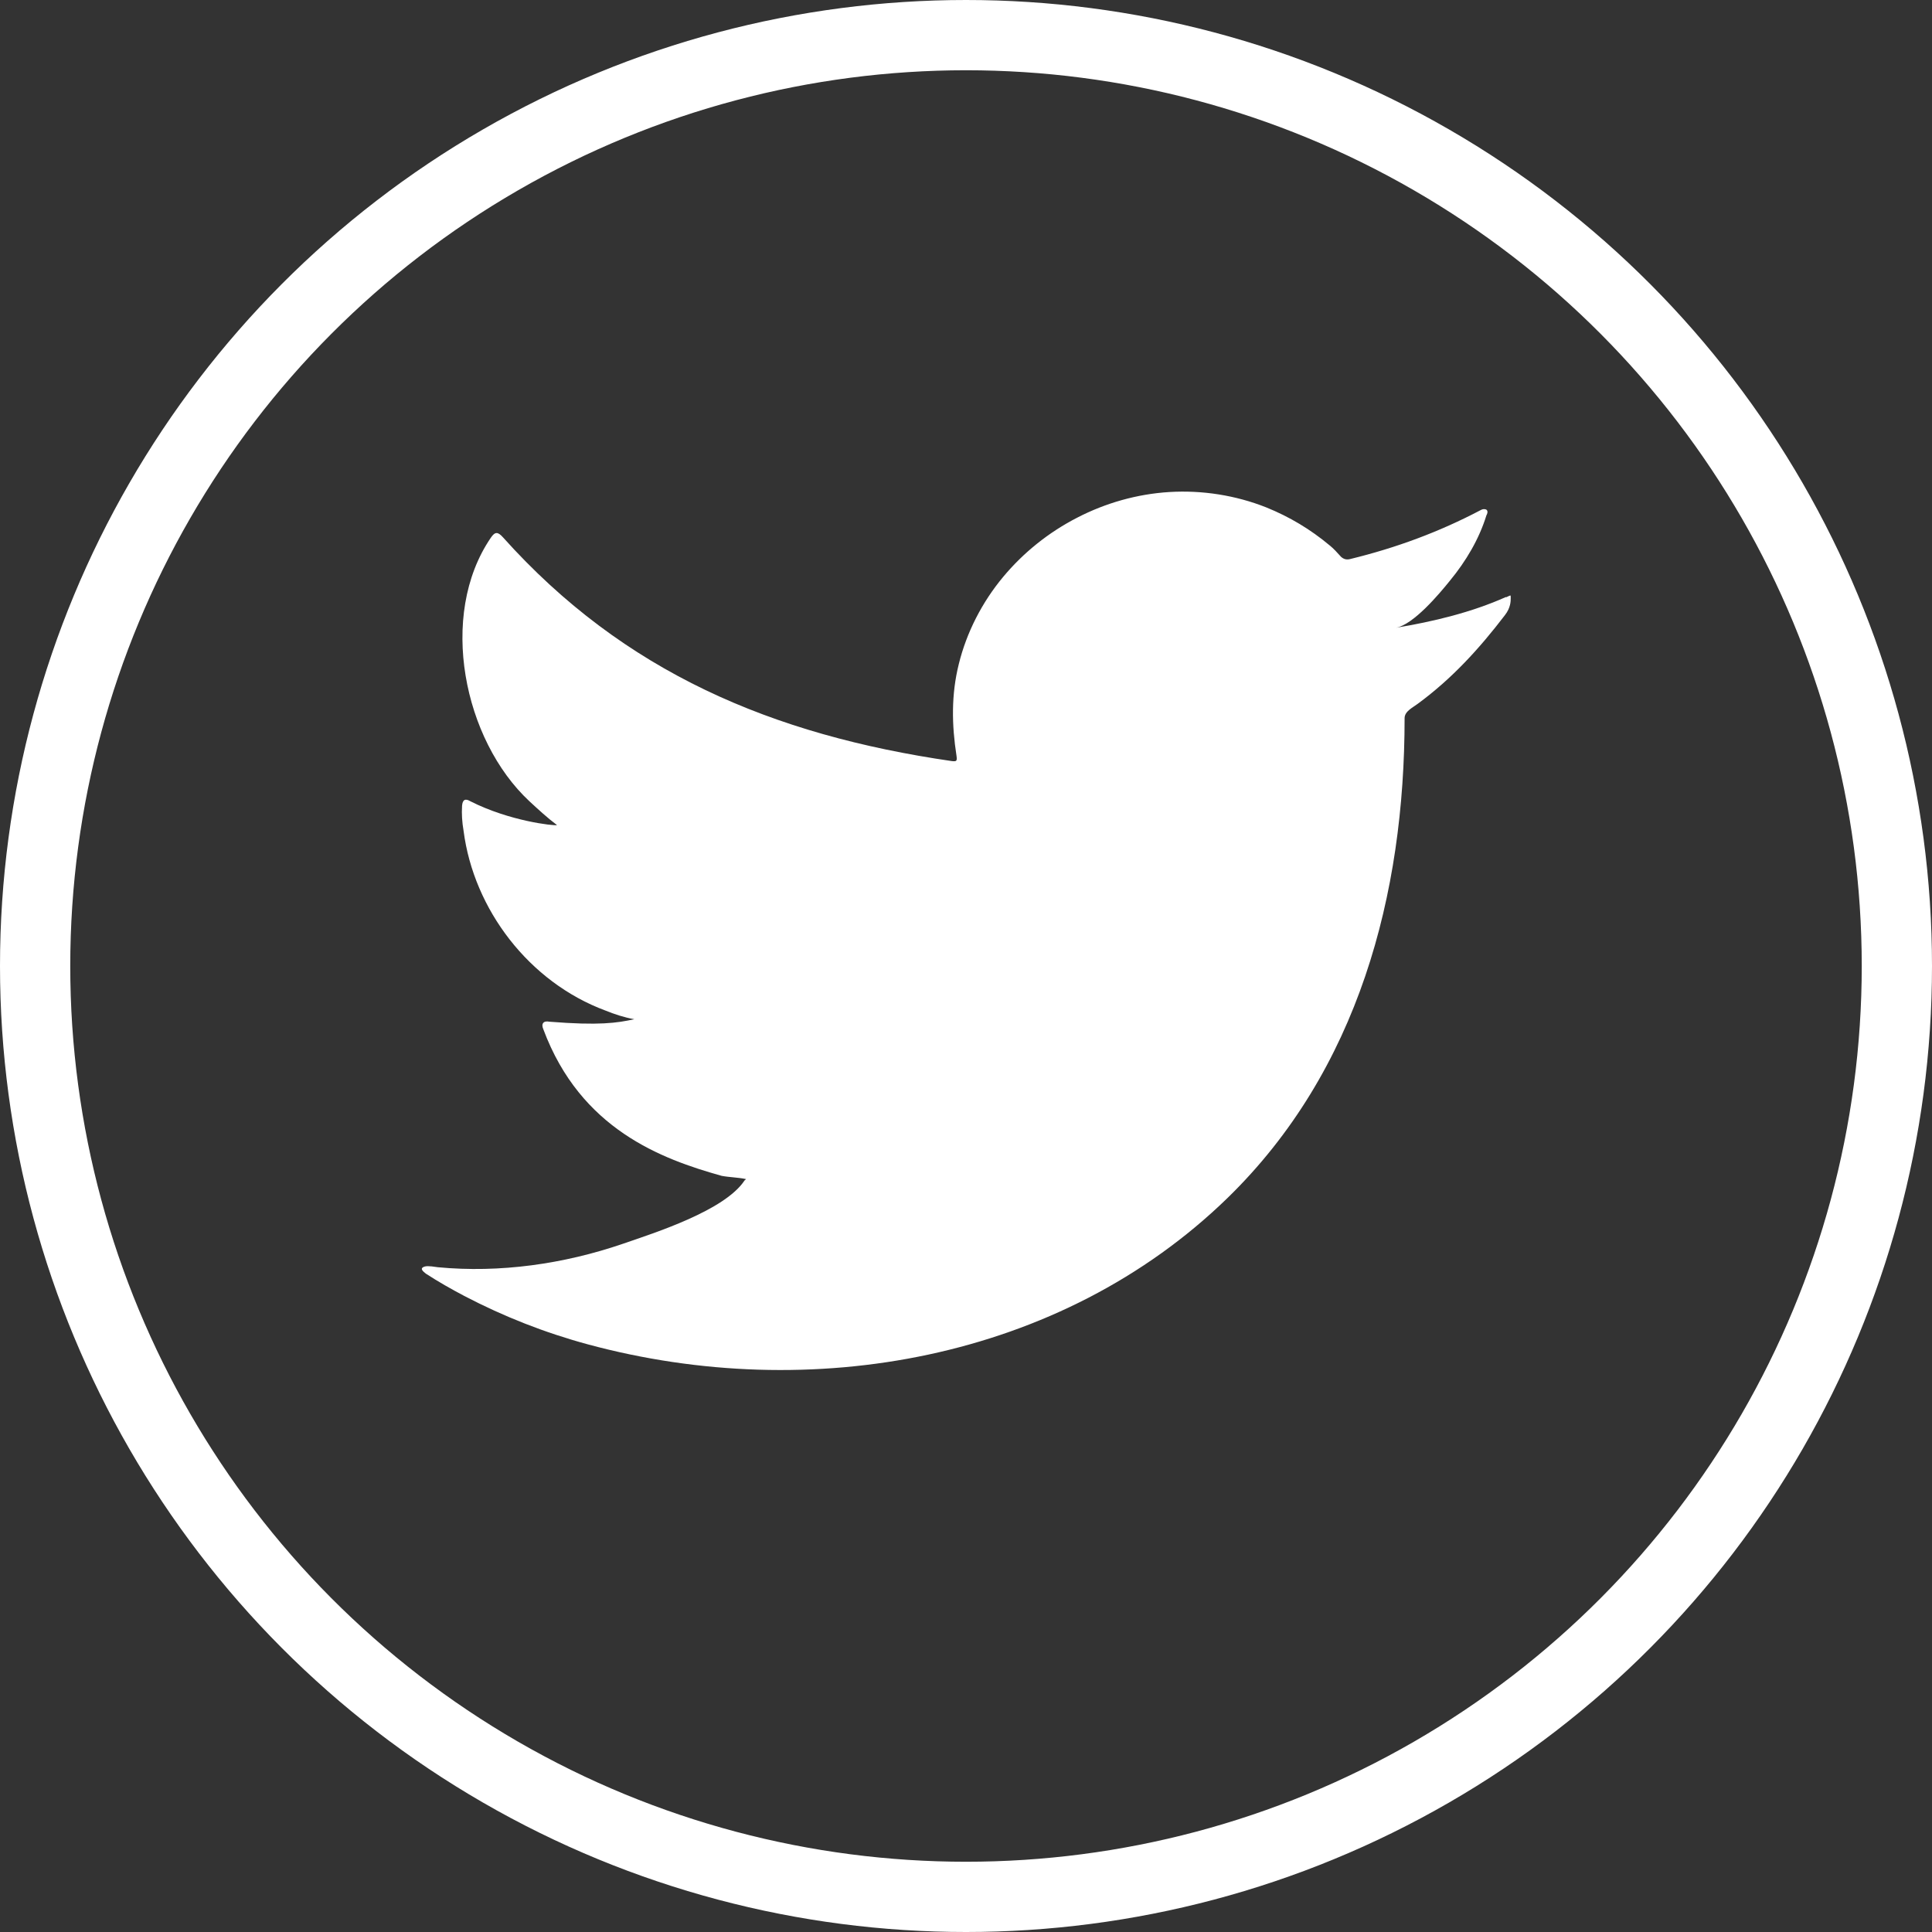
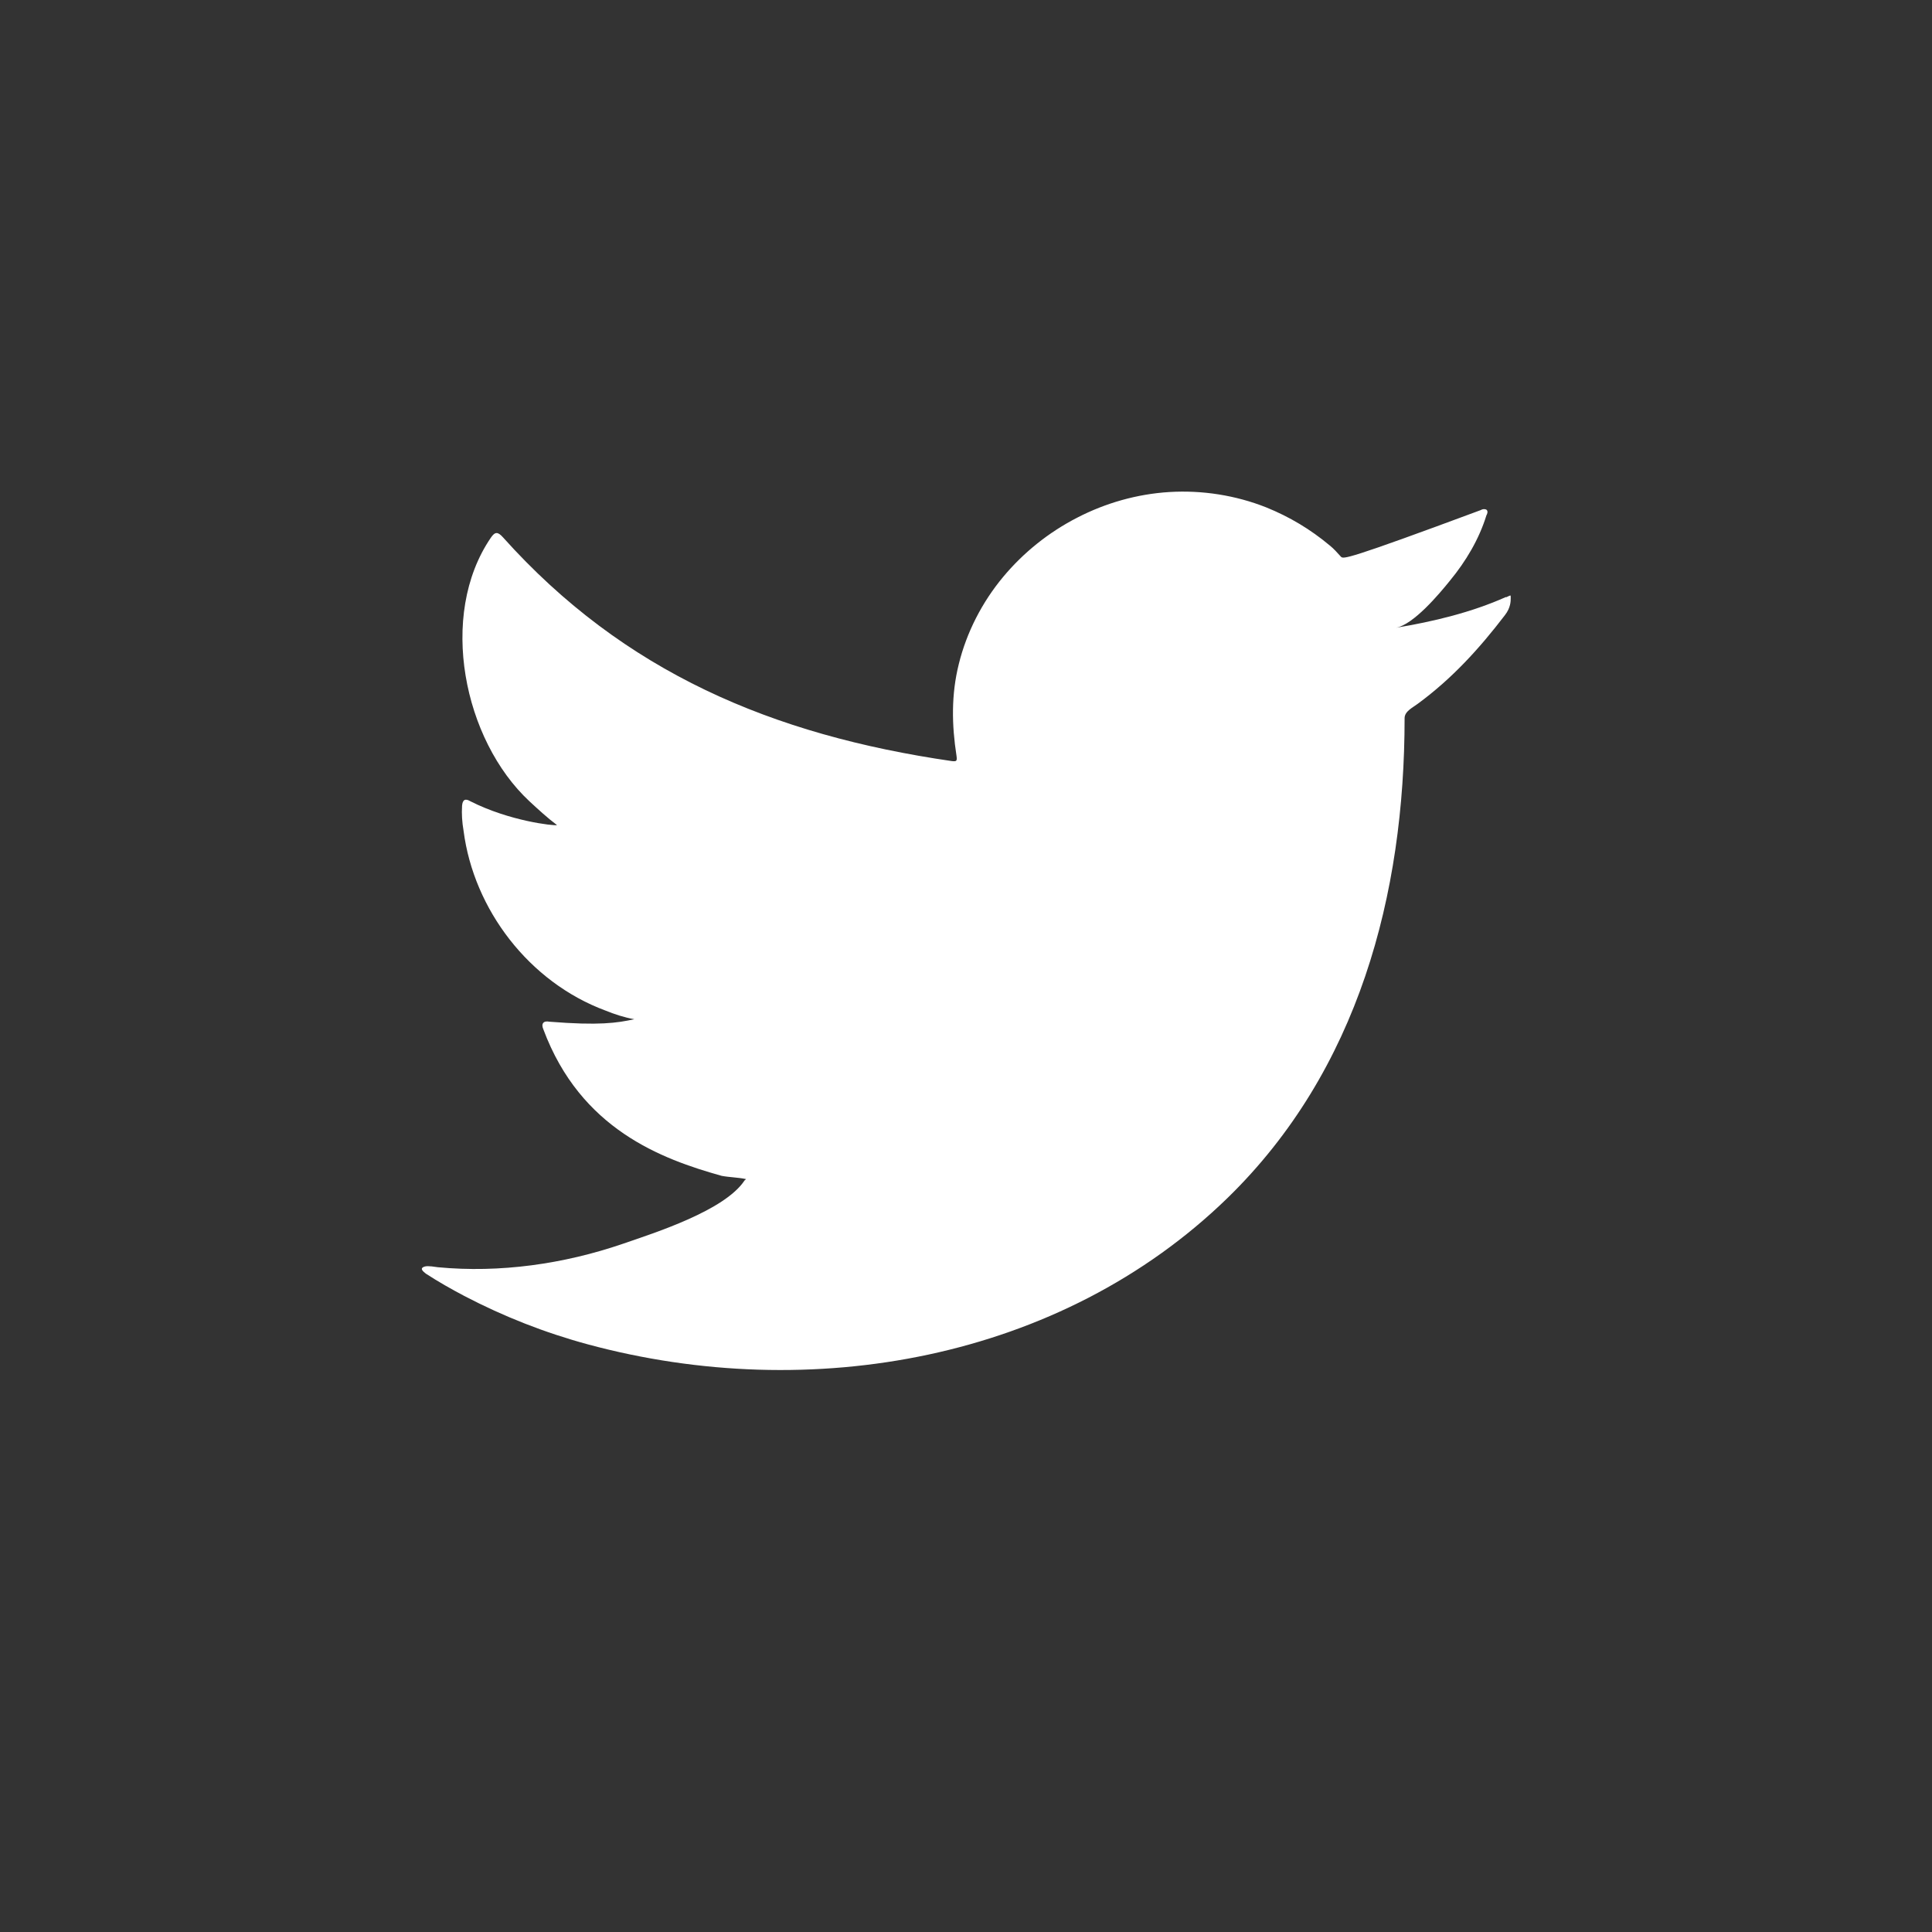
<svg xmlns="http://www.w3.org/2000/svg" width="55" height="55" viewBox="0 0 55 55" fill="none">
  <rect x="0" y="0" width="55" height="55" fill="#333333" stroke="none" />
  <g clip-path="url(#clip0_3095_5)">
-     <path d="M42.87 16.996C41.89 17.434 40.801 17.696 39.734 17.872C40.238 17.788 40.981 16.897 41.277 16.53C41.731 15.979 42.106 15.35 42.315 14.671C42.344 14.622 42.366 14.551 42.315 14.509C42.25 14.48 42.2 14.495 42.149 14.523C40.967 15.145 39.741 15.597 38.436 15.915C38.328 15.943 38.248 15.915 38.176 15.851C38.068 15.731 37.967 15.618 37.852 15.526C37.303 15.067 36.712 14.714 36.049 14.445C35.176 14.099 34.224 13.95 33.287 14.007C32.371 14.064 31.477 14.318 30.669 14.735C29.855 15.152 29.134 15.731 28.557 16.424C27.958 17.144 27.518 17.999 27.295 18.904C27.078 19.773 27.093 20.635 27.23 21.518C27.251 21.667 27.23 21.681 27.1 21.667C21.987 20.925 17.762 19.137 14.322 15.3C14.171 15.131 14.091 15.131 13.969 15.314C12.469 17.519 13.197 21.066 15.072 22.811C15.325 23.045 15.577 23.278 15.858 23.49C15.757 23.511 14.51 23.377 13.392 22.811C13.241 22.72 13.168 22.769 13.154 22.939C13.14 23.179 13.154 23.398 13.197 23.652C13.486 25.892 15.065 27.963 17.235 28.768C17.495 28.874 17.776 28.966 18.057 29.015C17.567 29.122 17.055 29.199 15.642 29.086C15.469 29.051 15.397 29.143 15.469 29.305C16.529 32.146 18.829 32.994 20.545 33.474C20.776 33.517 21.007 33.517 21.238 33.566C21.223 33.587 21.209 33.587 21.194 33.608C20.625 34.464 18.649 35.092 17.726 35.41C16.053 35.983 14.228 36.244 12.462 36.075C12.181 36.032 12.116 36.039 12.043 36.075C11.964 36.124 12.036 36.188 12.123 36.258C12.483 36.492 12.844 36.696 13.219 36.894C14.344 37.481 15.512 37.94 16.738 38.272C23.069 39.982 30.194 38.724 34.946 34.103C38.674 30.471 39.986 25.461 39.986 20.444C39.986 20.247 40.224 20.14 40.361 20.035C41.334 19.321 42.113 18.466 42.842 17.512C43.007 17.3 43.007 17.109 43.007 17.031V17.003C43.007 16.925 43.007 16.947 42.878 17.003L42.87 16.996Z" fill="white" />
+     <path d="M42.87 16.996C41.89 17.434 40.801 17.696 39.734 17.872C40.238 17.788 40.981 16.897 41.277 16.53C41.731 15.979 42.106 15.35 42.315 14.671C42.344 14.622 42.366 14.551 42.315 14.509C42.25 14.48 42.2 14.495 42.149 14.523C38.328 15.943 38.248 15.915 38.176 15.851C38.068 15.731 37.967 15.618 37.852 15.526C37.303 15.067 36.712 14.714 36.049 14.445C35.176 14.099 34.224 13.95 33.287 14.007C32.371 14.064 31.477 14.318 30.669 14.735C29.855 15.152 29.134 15.731 28.557 16.424C27.958 17.144 27.518 17.999 27.295 18.904C27.078 19.773 27.093 20.635 27.23 21.518C27.251 21.667 27.23 21.681 27.1 21.667C21.987 20.925 17.762 19.137 14.322 15.3C14.171 15.131 14.091 15.131 13.969 15.314C12.469 17.519 13.197 21.066 15.072 22.811C15.325 23.045 15.577 23.278 15.858 23.49C15.757 23.511 14.51 23.377 13.392 22.811C13.241 22.72 13.168 22.769 13.154 22.939C13.14 23.179 13.154 23.398 13.197 23.652C13.486 25.892 15.065 27.963 17.235 28.768C17.495 28.874 17.776 28.966 18.057 29.015C17.567 29.122 17.055 29.199 15.642 29.086C15.469 29.051 15.397 29.143 15.469 29.305C16.529 32.146 18.829 32.994 20.545 33.474C20.776 33.517 21.007 33.517 21.238 33.566C21.223 33.587 21.209 33.587 21.194 33.608C20.625 34.464 18.649 35.092 17.726 35.41C16.053 35.983 14.228 36.244 12.462 36.075C12.181 36.032 12.116 36.039 12.043 36.075C11.964 36.124 12.036 36.188 12.123 36.258C12.483 36.492 12.844 36.696 13.219 36.894C14.344 37.481 15.512 37.94 16.738 38.272C23.069 39.982 30.194 38.724 34.946 34.103C38.674 30.471 39.986 25.461 39.986 20.444C39.986 20.247 40.224 20.14 40.361 20.035C41.334 19.321 42.113 18.466 42.842 17.512C43.007 17.3 43.007 17.109 43.007 17.031V17.003C43.007 16.925 43.007 16.947 42.878 17.003L42.87 16.996Z" fill="white" />
  </g>
-   <circle cx="27.5" cy="27.5" r="26.5" stroke="white" stroke-width="2" />
  <defs>
    <clipPath id="clip0_3095_5">
      <rect width="31" height="25" fill="white" transform="translate(12 14)" />
    </clipPath>
  </defs>
</svg>